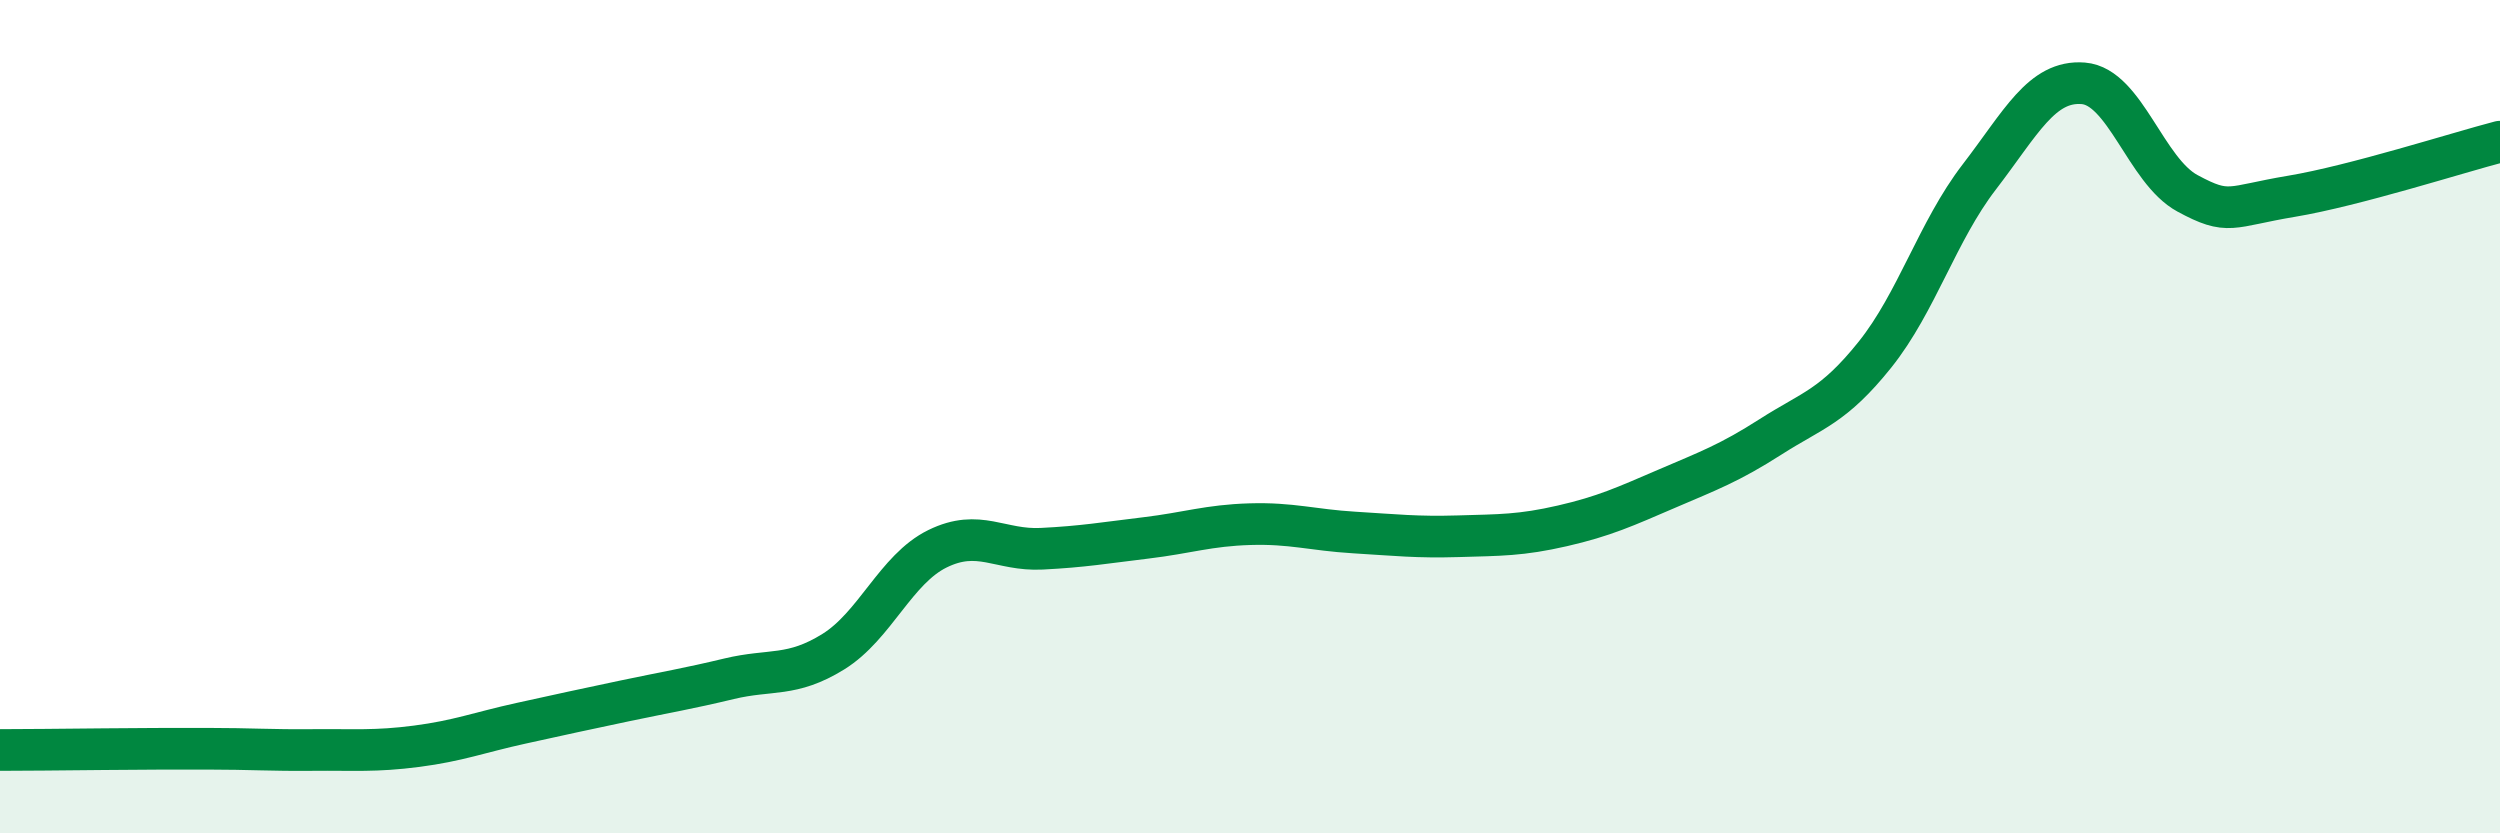
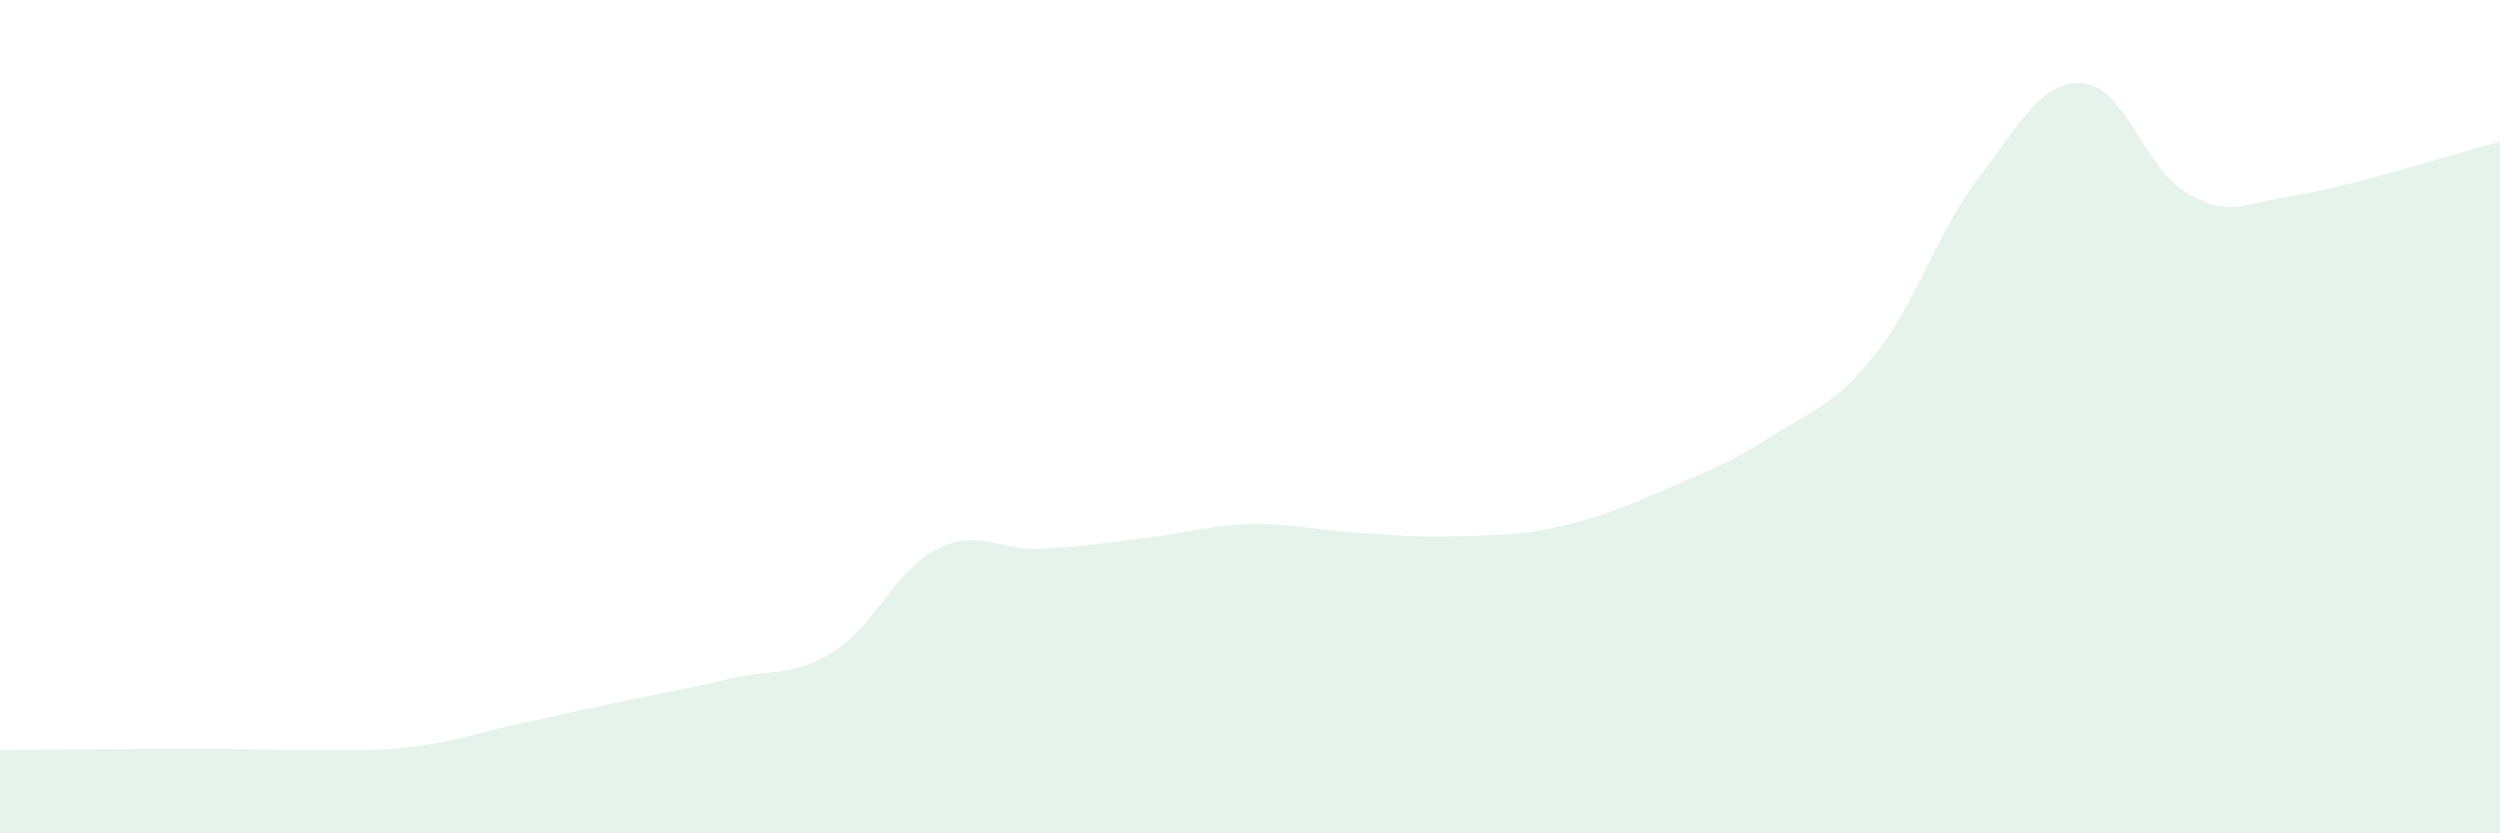
<svg xmlns="http://www.w3.org/2000/svg" width="60" height="20" viewBox="0 0 60 20">
  <path d="M 0,18 C 0.5,18 1.5,17.99 2.5,17.98 C 3.5,17.97 4,17.97 5,17.97 C 6,17.97 6.5,18.01 7.5,18 C 8.5,17.99 9,18.04 10,17.91 C 11,17.78 11.5,17.58 12.5,17.36 C 13.5,17.14 14,17.03 15,16.82 C 16,16.61 16.5,16.53 17.5,16.29 C 18.5,16.05 19,16.26 20,15.64 C 21,15.02 21.5,13.66 22.5,13.17 C 23.5,12.68 24,13.22 25,13.17 C 26,13.12 26.5,13.03 27.5,12.91 C 28.5,12.79 29,12.61 30,12.58 C 31,12.55 31.5,12.72 32.5,12.78 C 33.5,12.84 34,12.9 35,12.87 C 36,12.84 36.5,12.85 37.5,12.62 C 38.5,12.39 39,12.16 40,11.73 C 41,11.3 41.5,11.12 42.5,10.48 C 43.5,9.84 44,9.76 45,8.51 C 46,7.26 46.5,5.55 47.5,4.25 C 48.5,2.95 49,1.92 50,2 C 51,2.08 51.5,4.1 52.5,4.64 C 53.5,5.18 53.5,4.96 55,4.71 C 56.5,4.46 59,3.66 60,3.4L60 20L0 20Z" fill="#008740" opacity="0.1" stroke-linecap="round" stroke-linejoin="round" />
-   <path d="M 0,18 C 0.5,18 1.5,17.99 2.5,17.98 C 3.5,17.97 4,17.97 5,17.97 C 6,17.97 6.5,18.01 7.5,18 C 8.5,17.99 9,18.04 10,17.91 C 11,17.78 11.5,17.58 12.5,17.36 C 13.5,17.14 14,17.03 15,16.82 C 16,16.61 16.5,16.53 17.5,16.29 C 18.5,16.05 19,16.26 20,15.64 C 21,15.02 21.5,13.66 22.5,13.17 C 23.5,12.68 24,13.22 25,13.17 C 26,13.12 26.5,13.03 27.5,12.91 C 28.5,12.79 29,12.61 30,12.58 C 31,12.55 31.5,12.72 32.5,12.78 C 33.5,12.84 34,12.9 35,12.87 C 36,12.84 36.5,12.85 37.5,12.62 C 38.5,12.39 39,12.16 40,11.73 C 41,11.3 41.5,11.12 42.5,10.48 C 43.5,9.84 44,9.76 45,8.51 C 46,7.26 46.5,5.55 47.5,4.25 C 48.5,2.95 49,1.92 50,2 C 51,2.08 51.5,4.1 52.5,4.64 C 53.5,5.18 53.5,4.96 55,4.71 C 56.5,4.46 59,3.66 60,3.4" stroke="#008740" stroke-width="1" fill="none" stroke-linecap="round" stroke-linejoin="round" />
</svg>